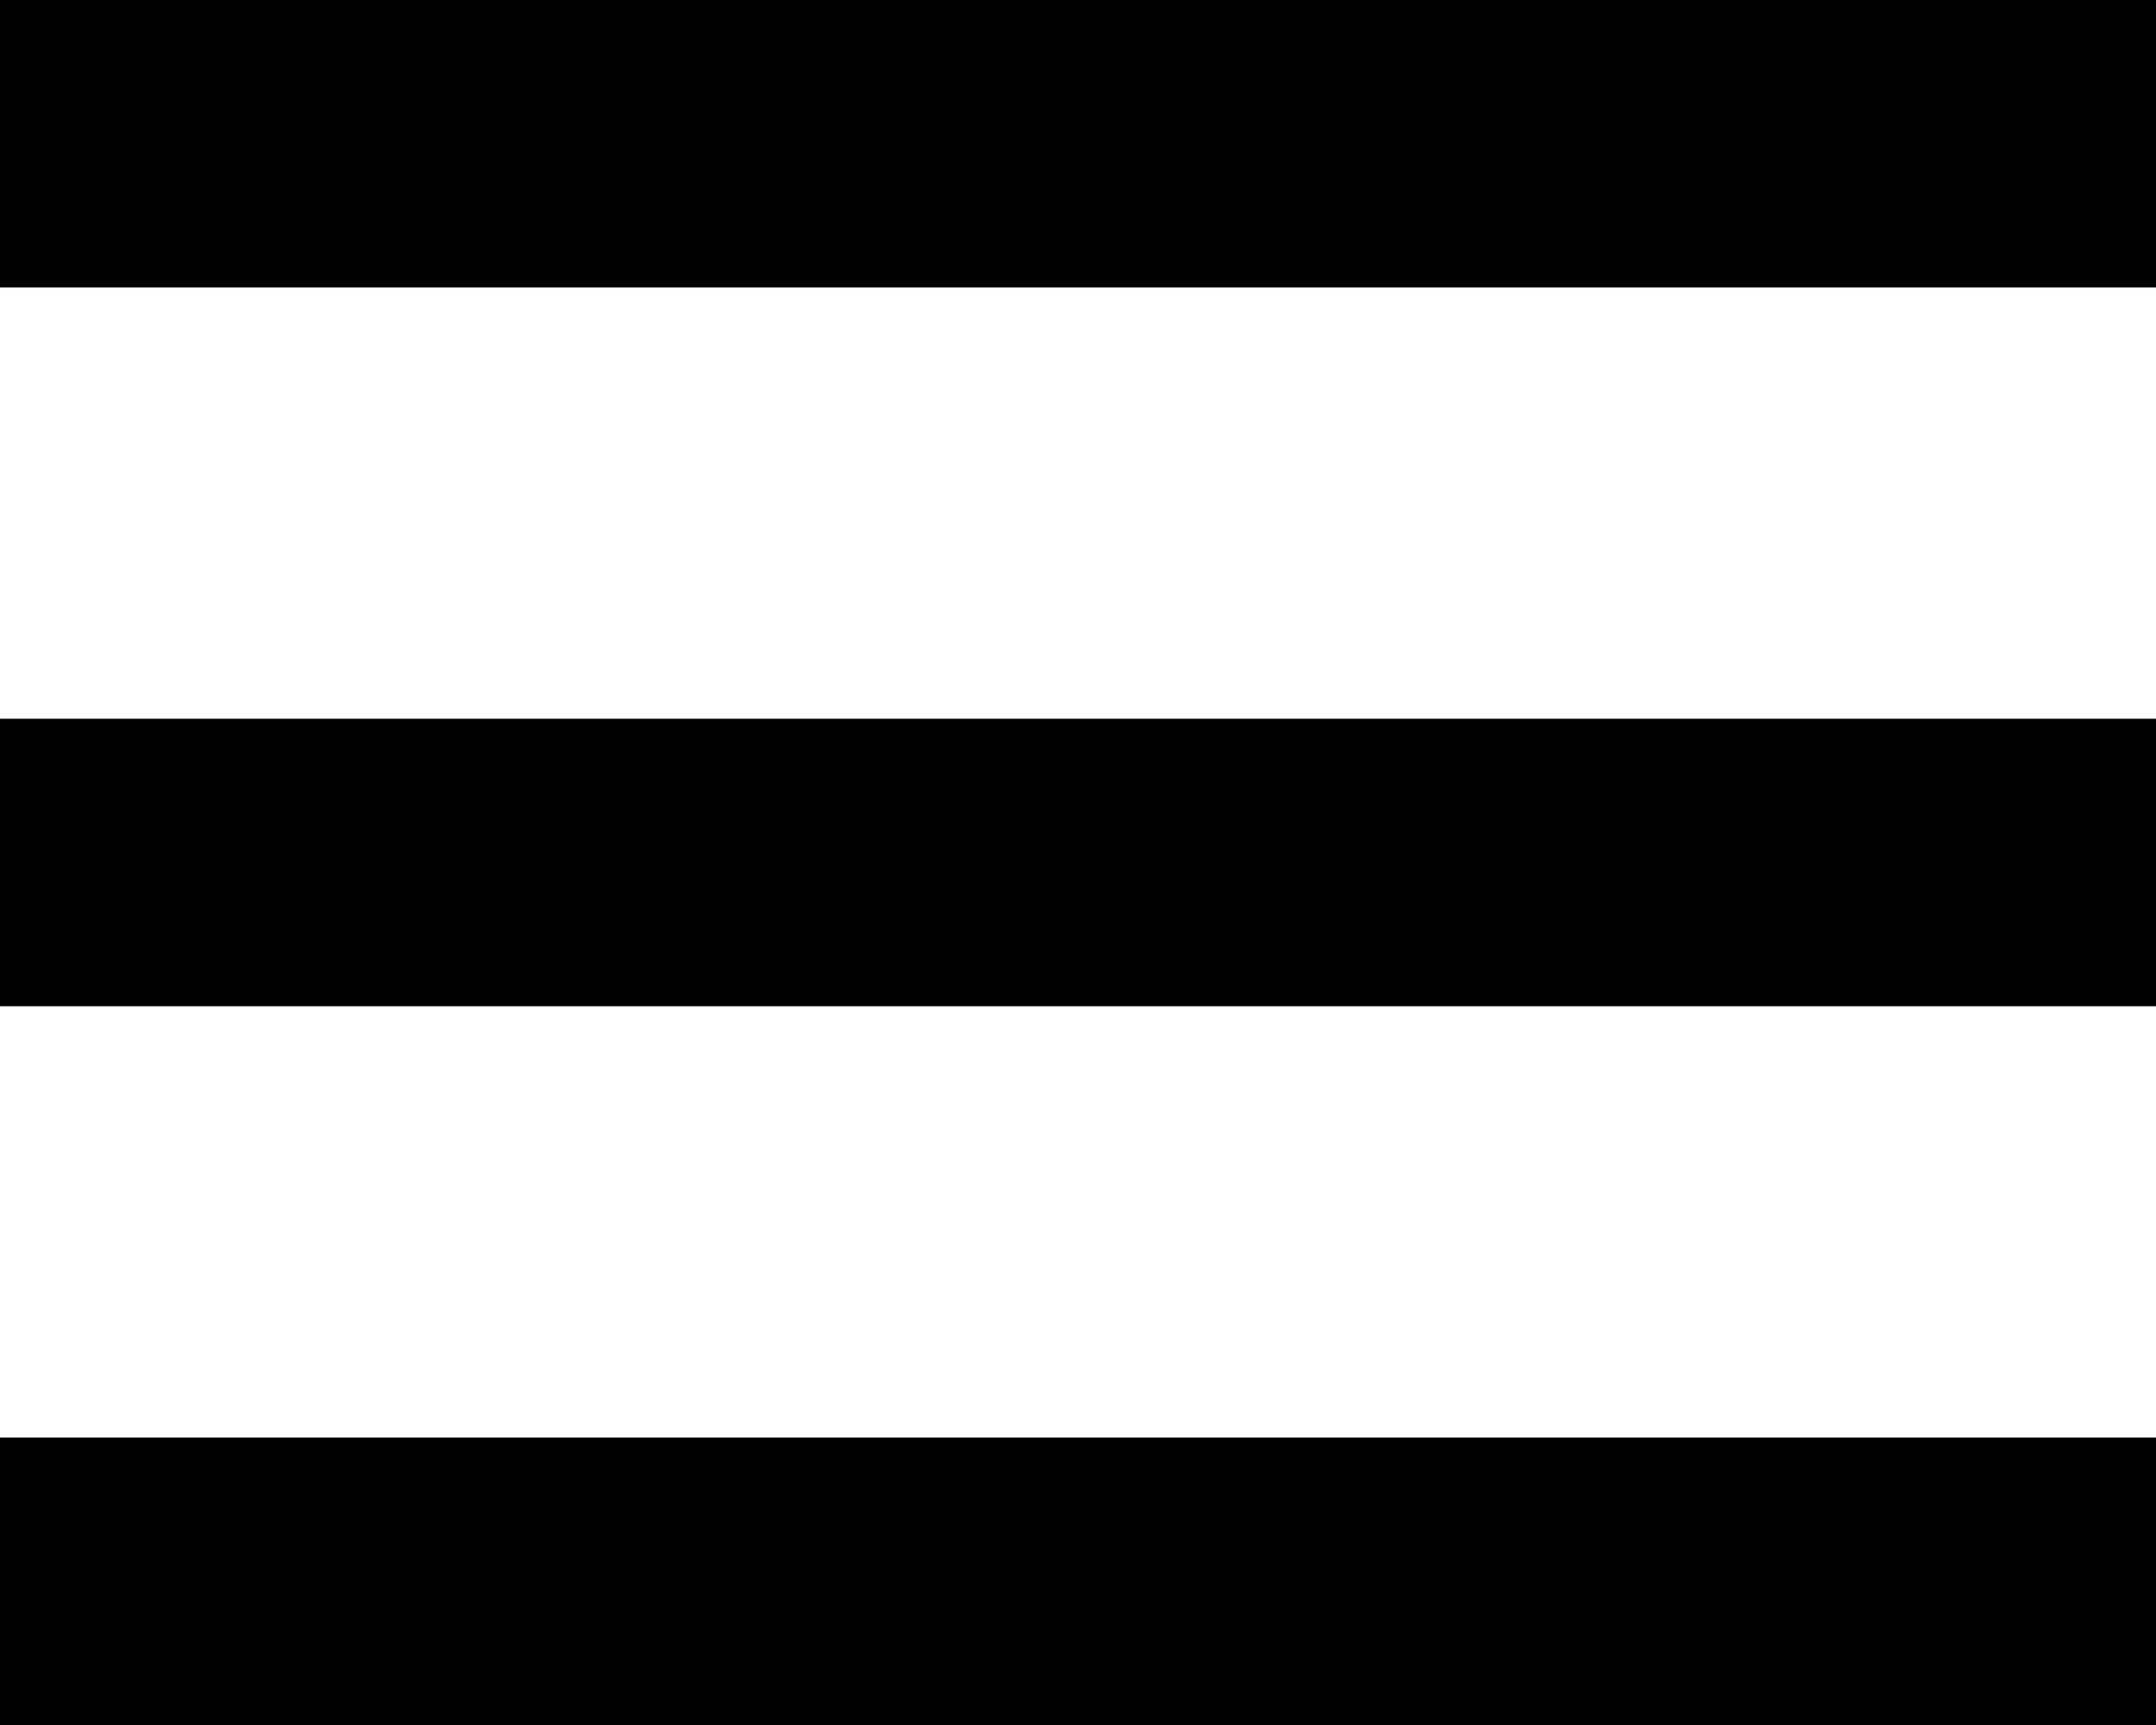
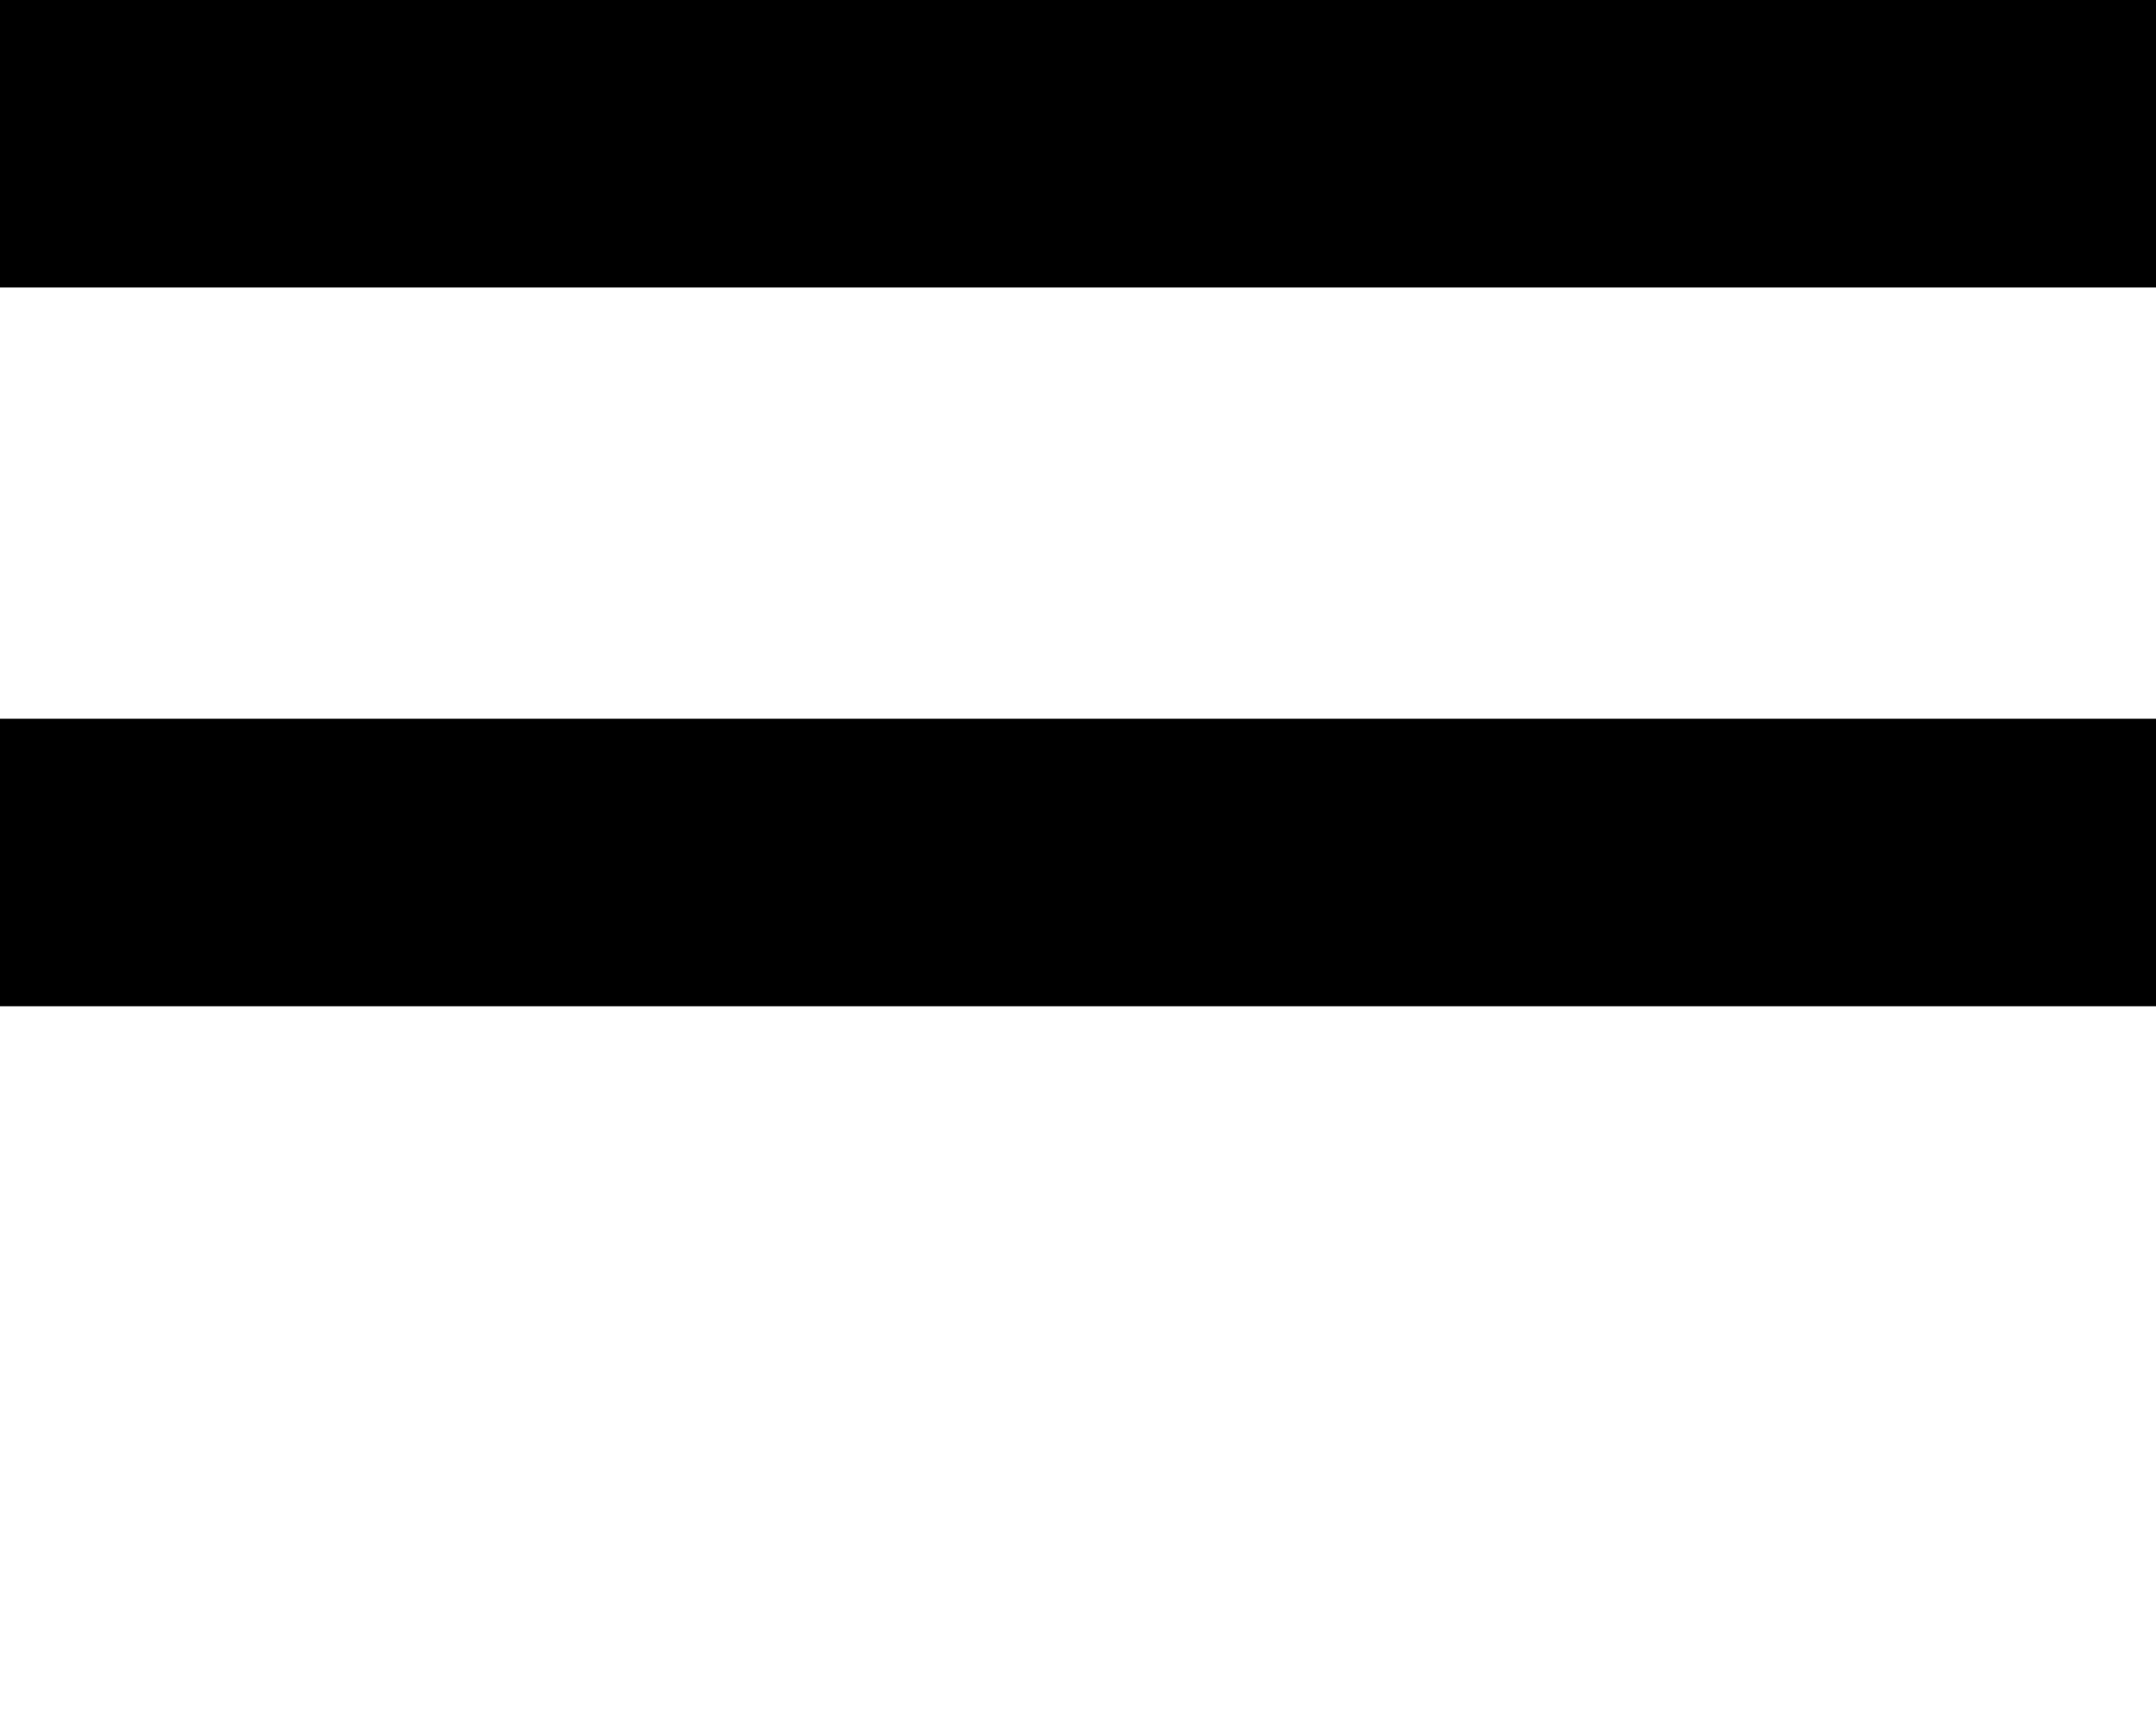
<svg xmlns="http://www.w3.org/2000/svg" xmlns:ns1="http://sodipodi.sourceforge.net/DTD/sodipodi-0.dtd" xmlns:ns2="http://www.inkscape.org/namespaces/inkscape" version="1.1" id="svg2440" shape-rendering="geometricPrecision" ns1:version="0.32" ns1:docname="threelines.svg" ns2:version="0.46" ns2:output_extension="org.inkscape.output.svg.inkscape" x="0px" y="0px" width="15px" height="12px" viewBox="0 0 15 12" enable-background="new 0 0 15 12" xml:space="preserve">
  <script />
  <defs>
    <ns2:perspective id="perspective2447" ns2:persp3d-origin="372.04724 : 350.78739 : 1" ns2:vp_y="0 : 1000 : 0" ns2:vp_z="744.09448 : 526.18109 : 1" ns1:type="inkscape:persp3d" ns2:vp_x="0 : 526.18109 : 1">
		</ns2:perspective>
  </defs>
  <ns1:namedview id="base" ns2:window-height="850" ns2:window-width="1310" ns2:pageshadow="2" ns2:pageopacity="0.0" ns2:window-x="418" ns2:window-y="124" ns2:current-layer="svg2440" ns2:showpageshadow="false" guidetolerance="10.0" gridtolerance="10.0" objecttolerance="10.0" borderopacity="1.0" bordercolor="#666666" pagecolor="#ffffff" showgrid="false" ns2:zoom="14.858087" ns2:cx="34.087592" ns2:cy="11.559976" showborder="false">
	</ns1:namedview>
  <rect id="rect2451" width="15" height="2" />
  <rect id="rect2451_1_" y="5" width="15" height="2" />
-   <rect id="rect2451_2_" y="10" width="15" height="2" />
</svg>